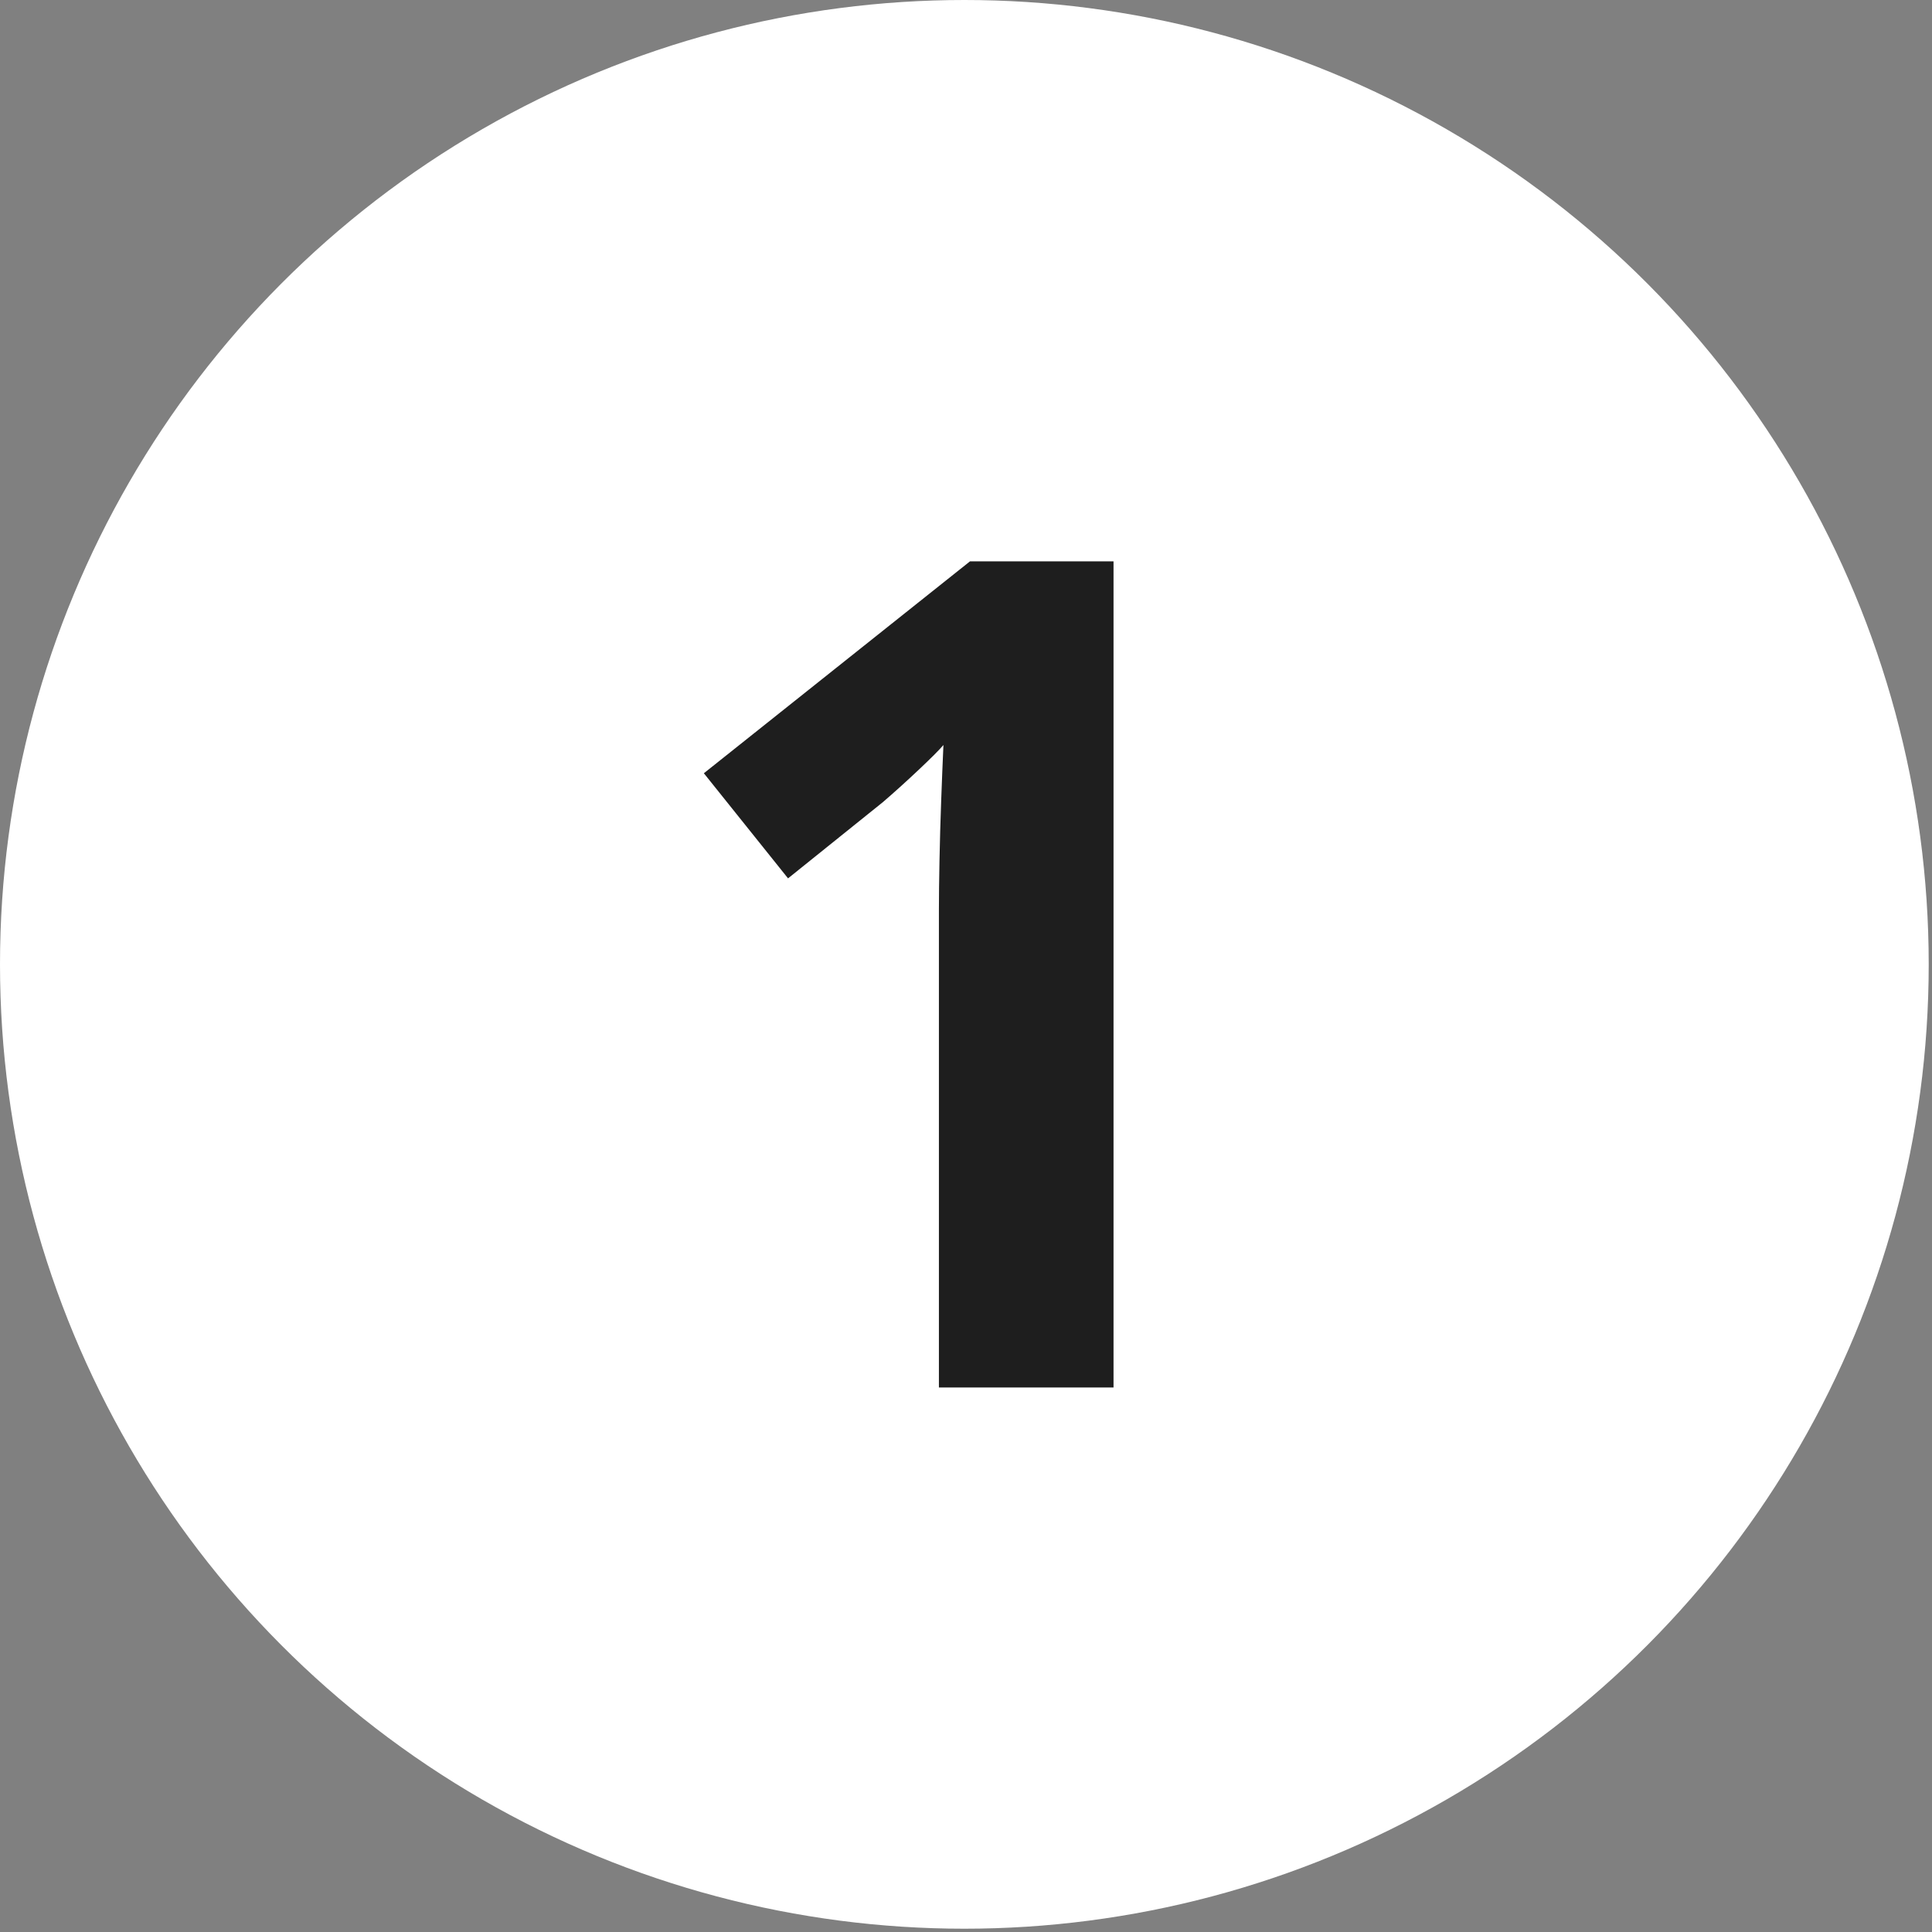
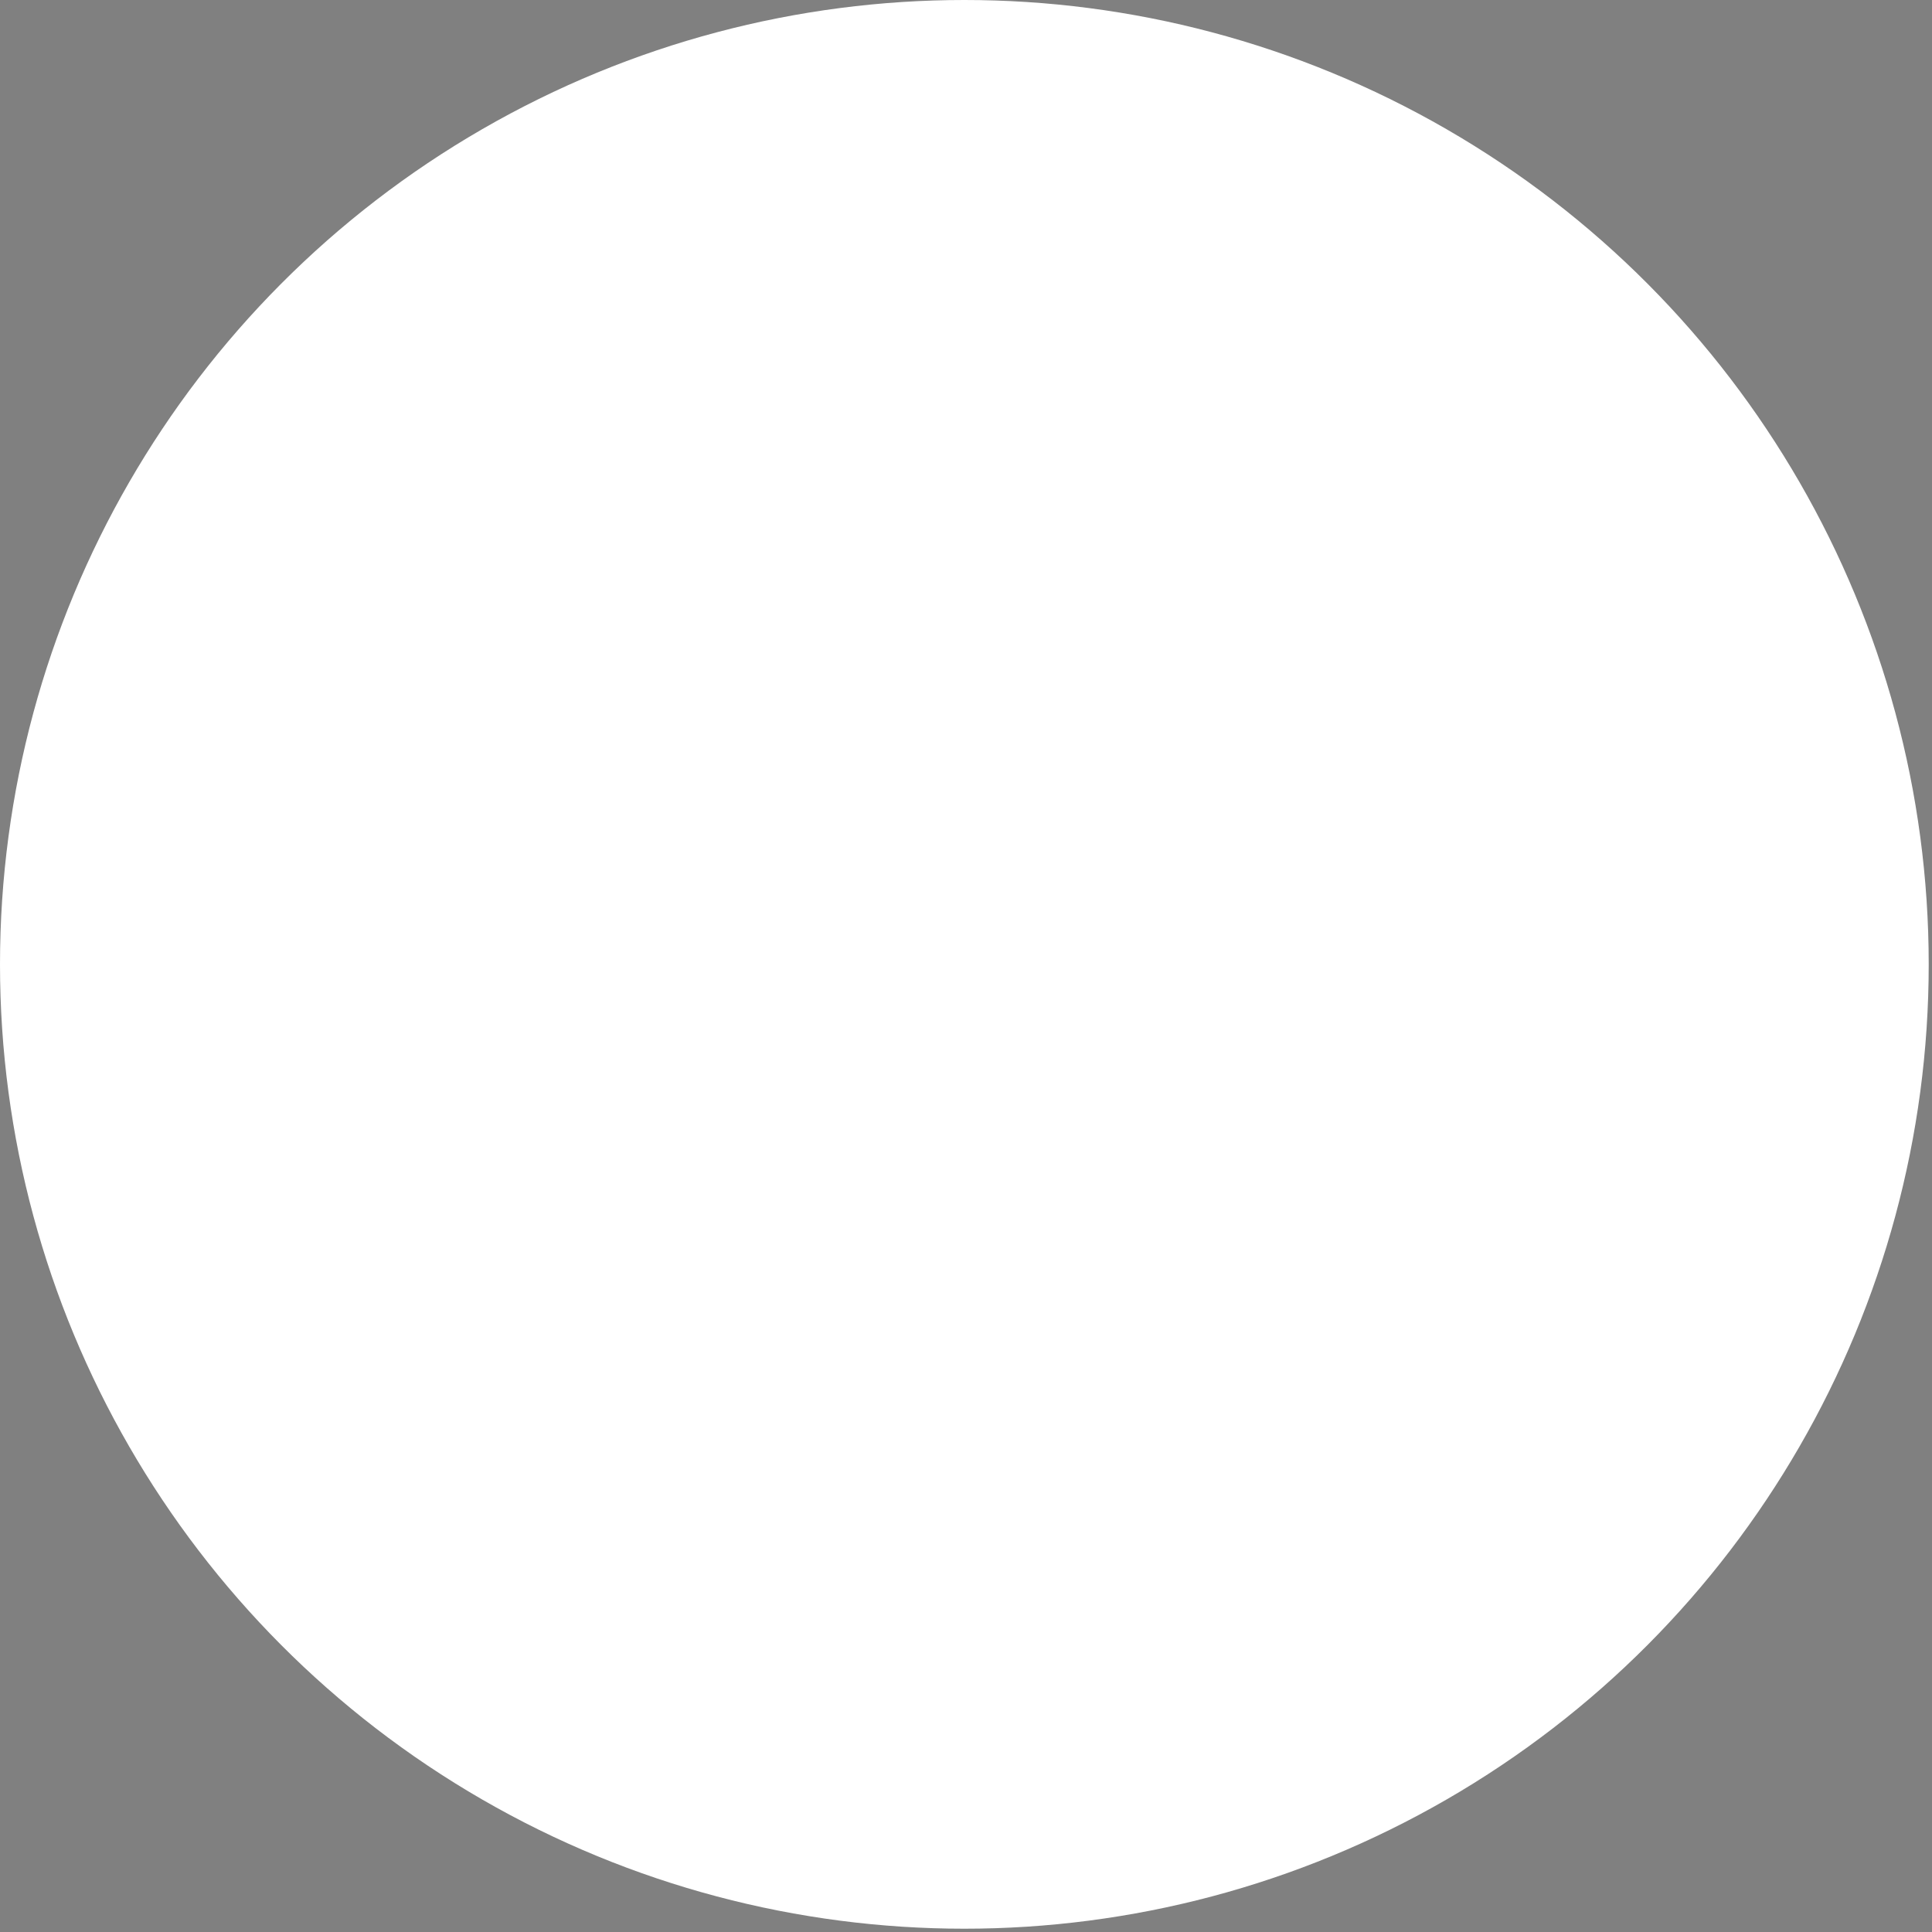
<svg xmlns="http://www.w3.org/2000/svg" width="47" height="47" viewBox="0 0 47 47" fill="none">
  <rect x="0" y="0" width="47" height="47" fill="#808080" stroke="none" />
  <circle cx="23.46" cy="23.46" r="23.46" fill="white" />
-   <path d="M27.089 33.754H22.841V22.124C22.841 21.803 22.846 21.41 22.855 20.942C22.864 20.465 22.878 19.98 22.896 19.485C22.914 18.981 22.933 18.527 22.951 18.124C22.85 18.243 22.644 18.449 22.332 18.743C22.03 19.027 21.746 19.283 21.48 19.512L19.171 21.368L17.123 18.811L23.597 13.656H27.089V33.754Z" fill="#1E1E1E" />
</svg>